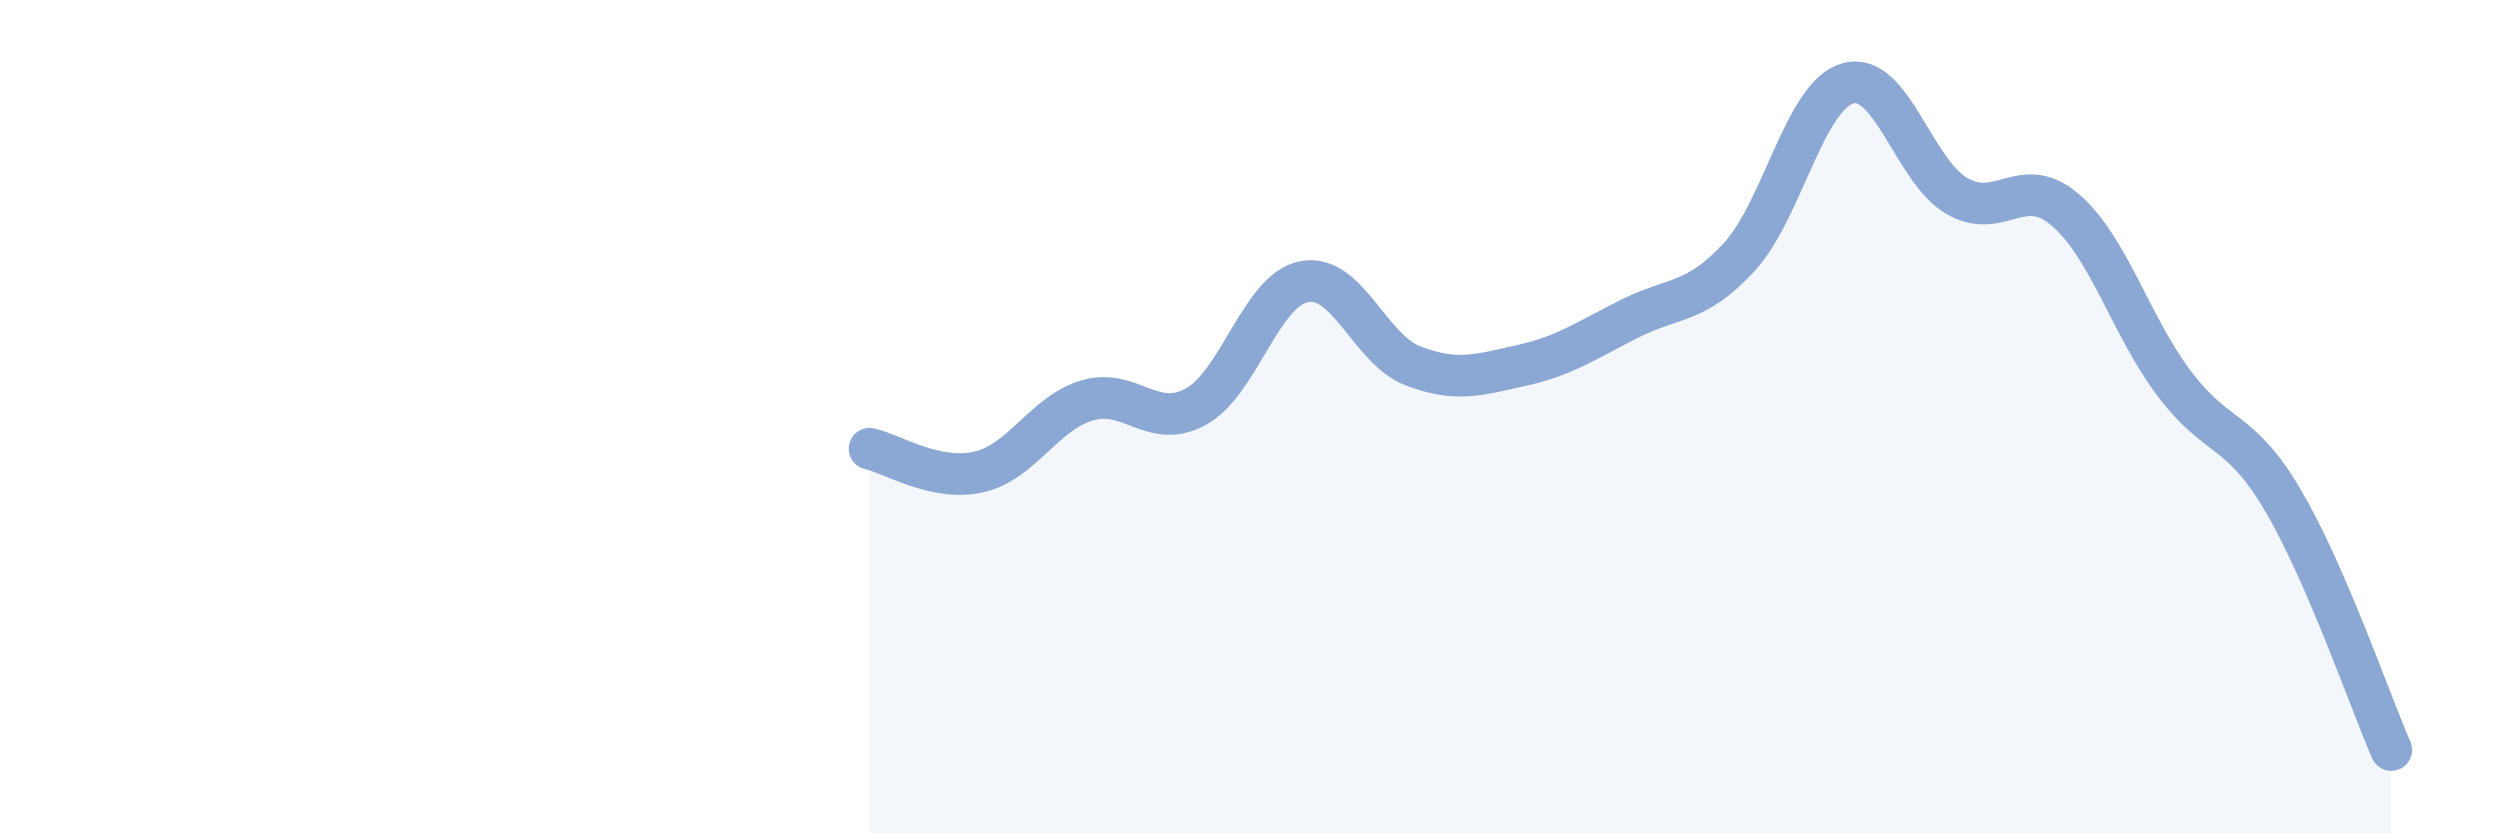
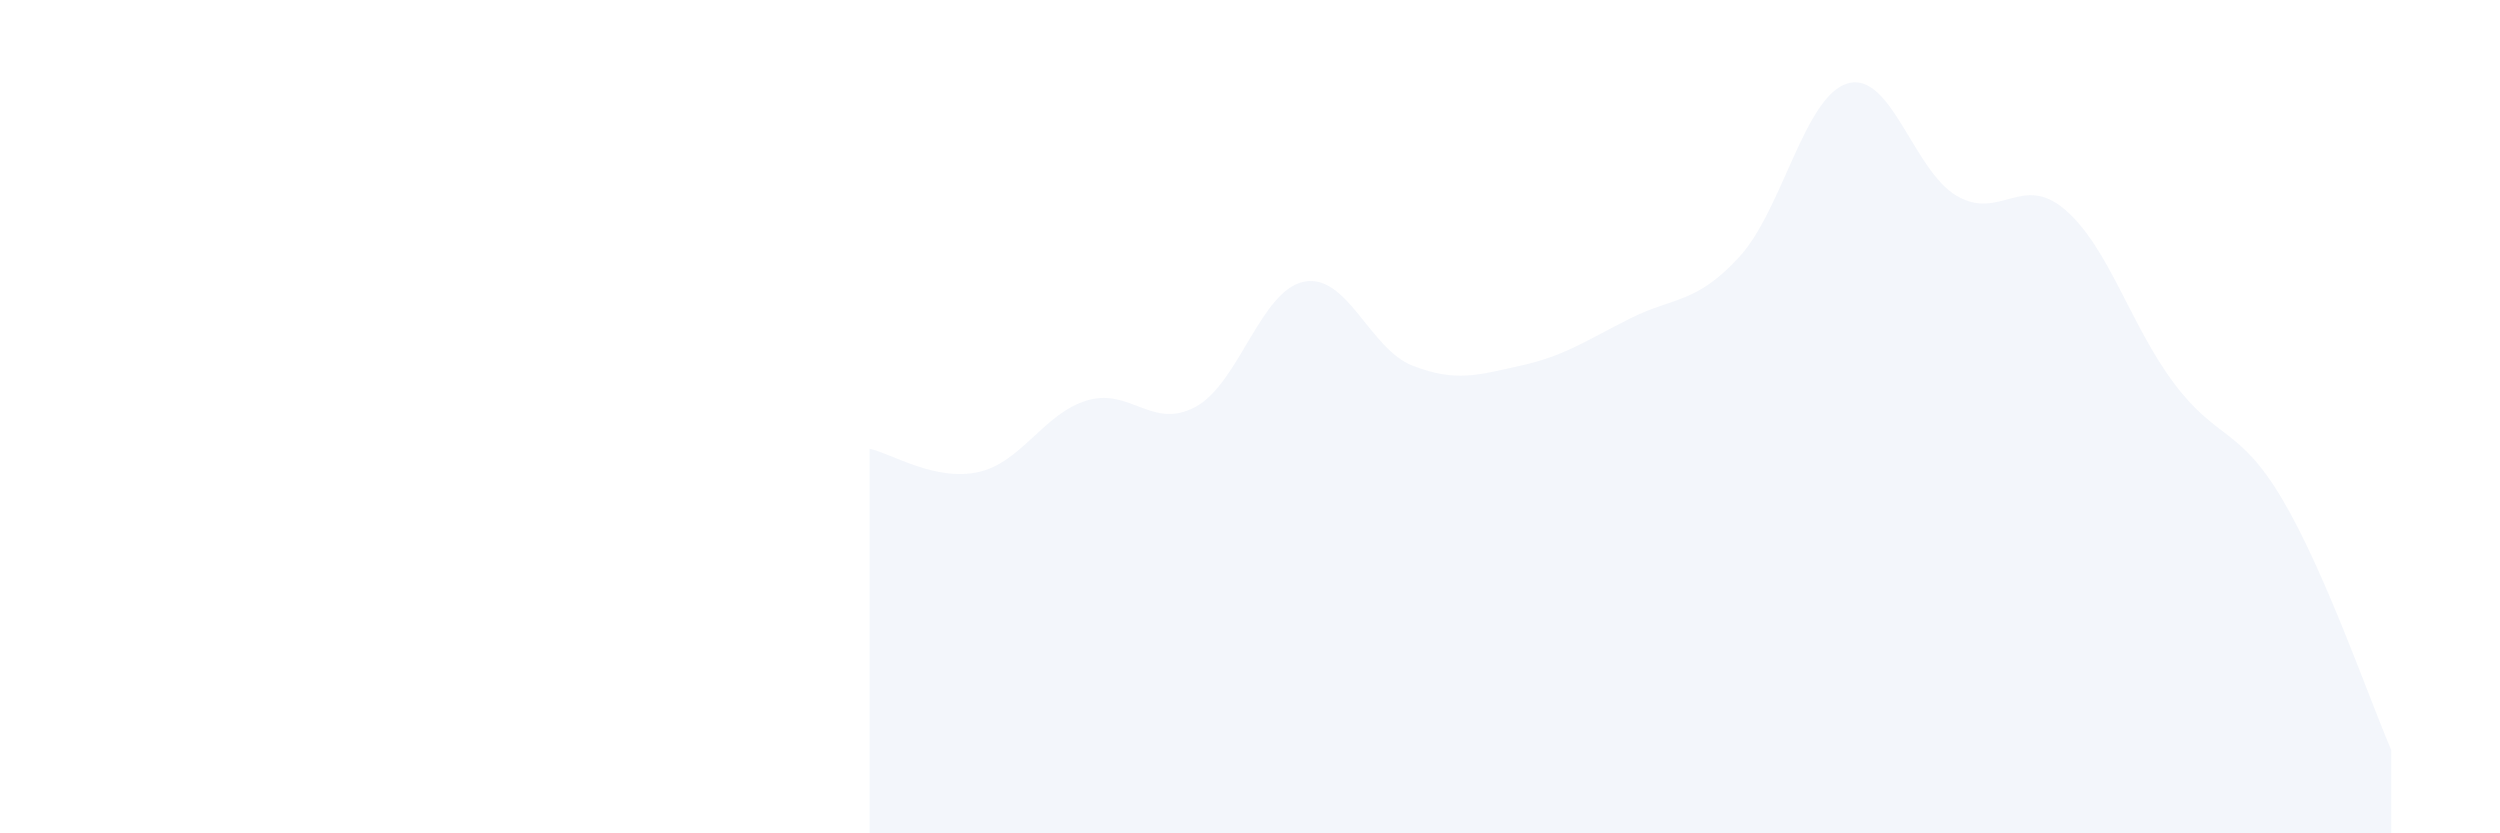
<svg xmlns="http://www.w3.org/2000/svg" width="60" height="20" viewBox="0 0 60 20">
  <path d="M 20.87,10.77 C 21.39,10.88 22.44,11.56 23.48,11.33 C 24.52,11.1 25.05,9.92 26.09,9.61 C 27.13,9.3 27.66,10.33 28.7,9.76 C 29.74,9.19 30.26,6.96 31.3,6.76 C 32.34,6.56 32.87,8.38 33.91,8.78 C 34.95,9.18 35.48,9 36.52,8.77 C 37.56,8.54 38.09,8.16 39.13,7.64 C 40.17,7.12 40.7,7.3 41.74,6.17 C 42.78,5.04 43.31,2.29 44.35,2 C 45.39,1.71 45.92,4.09 46.96,4.7 C 48,5.31 48.53,4.14 49.57,5.04 C 50.61,5.94 51.13,7.8 52.17,9.19 C 53.21,10.58 53.74,10.23 54.78,11.99 C 55.82,13.75 56.87,16.8 57.39,18L57.39 20L20.87 20Z" fill="#8ba7d3" opacity="0.1" stroke-linecap="round" stroke-linejoin="round" />
-   <path d="M 20.87,10.77 C 21.39,10.88 22.44,11.56 23.48,11.33 C 24.52,11.1 25.05,9.92 26.09,9.61 C 27.13,9.3 27.66,10.33 28.7,9.76 C 29.74,9.19 30.26,6.96 31.3,6.76 C 32.34,6.56 32.87,8.38 33.91,8.78 C 34.95,9.18 35.48,9 36.52,8.77 C 37.56,8.54 38.09,8.16 39.13,7.64 C 40.17,7.12 40.7,7.3 41.74,6.17 C 42.78,5.04 43.31,2.29 44.35,2 C 45.39,1.71 45.92,4.09 46.96,4.7 C 48,5.31 48.53,4.14 49.57,5.04 C 50.61,5.94 51.13,7.8 52.17,9.19 C 53.21,10.58 53.74,10.23 54.78,11.99 C 55.82,13.75 56.87,16.8 57.39,18" stroke="#8ba7d3" stroke-width="1" fill="none" stroke-linecap="round" stroke-linejoin="round" />
</svg>